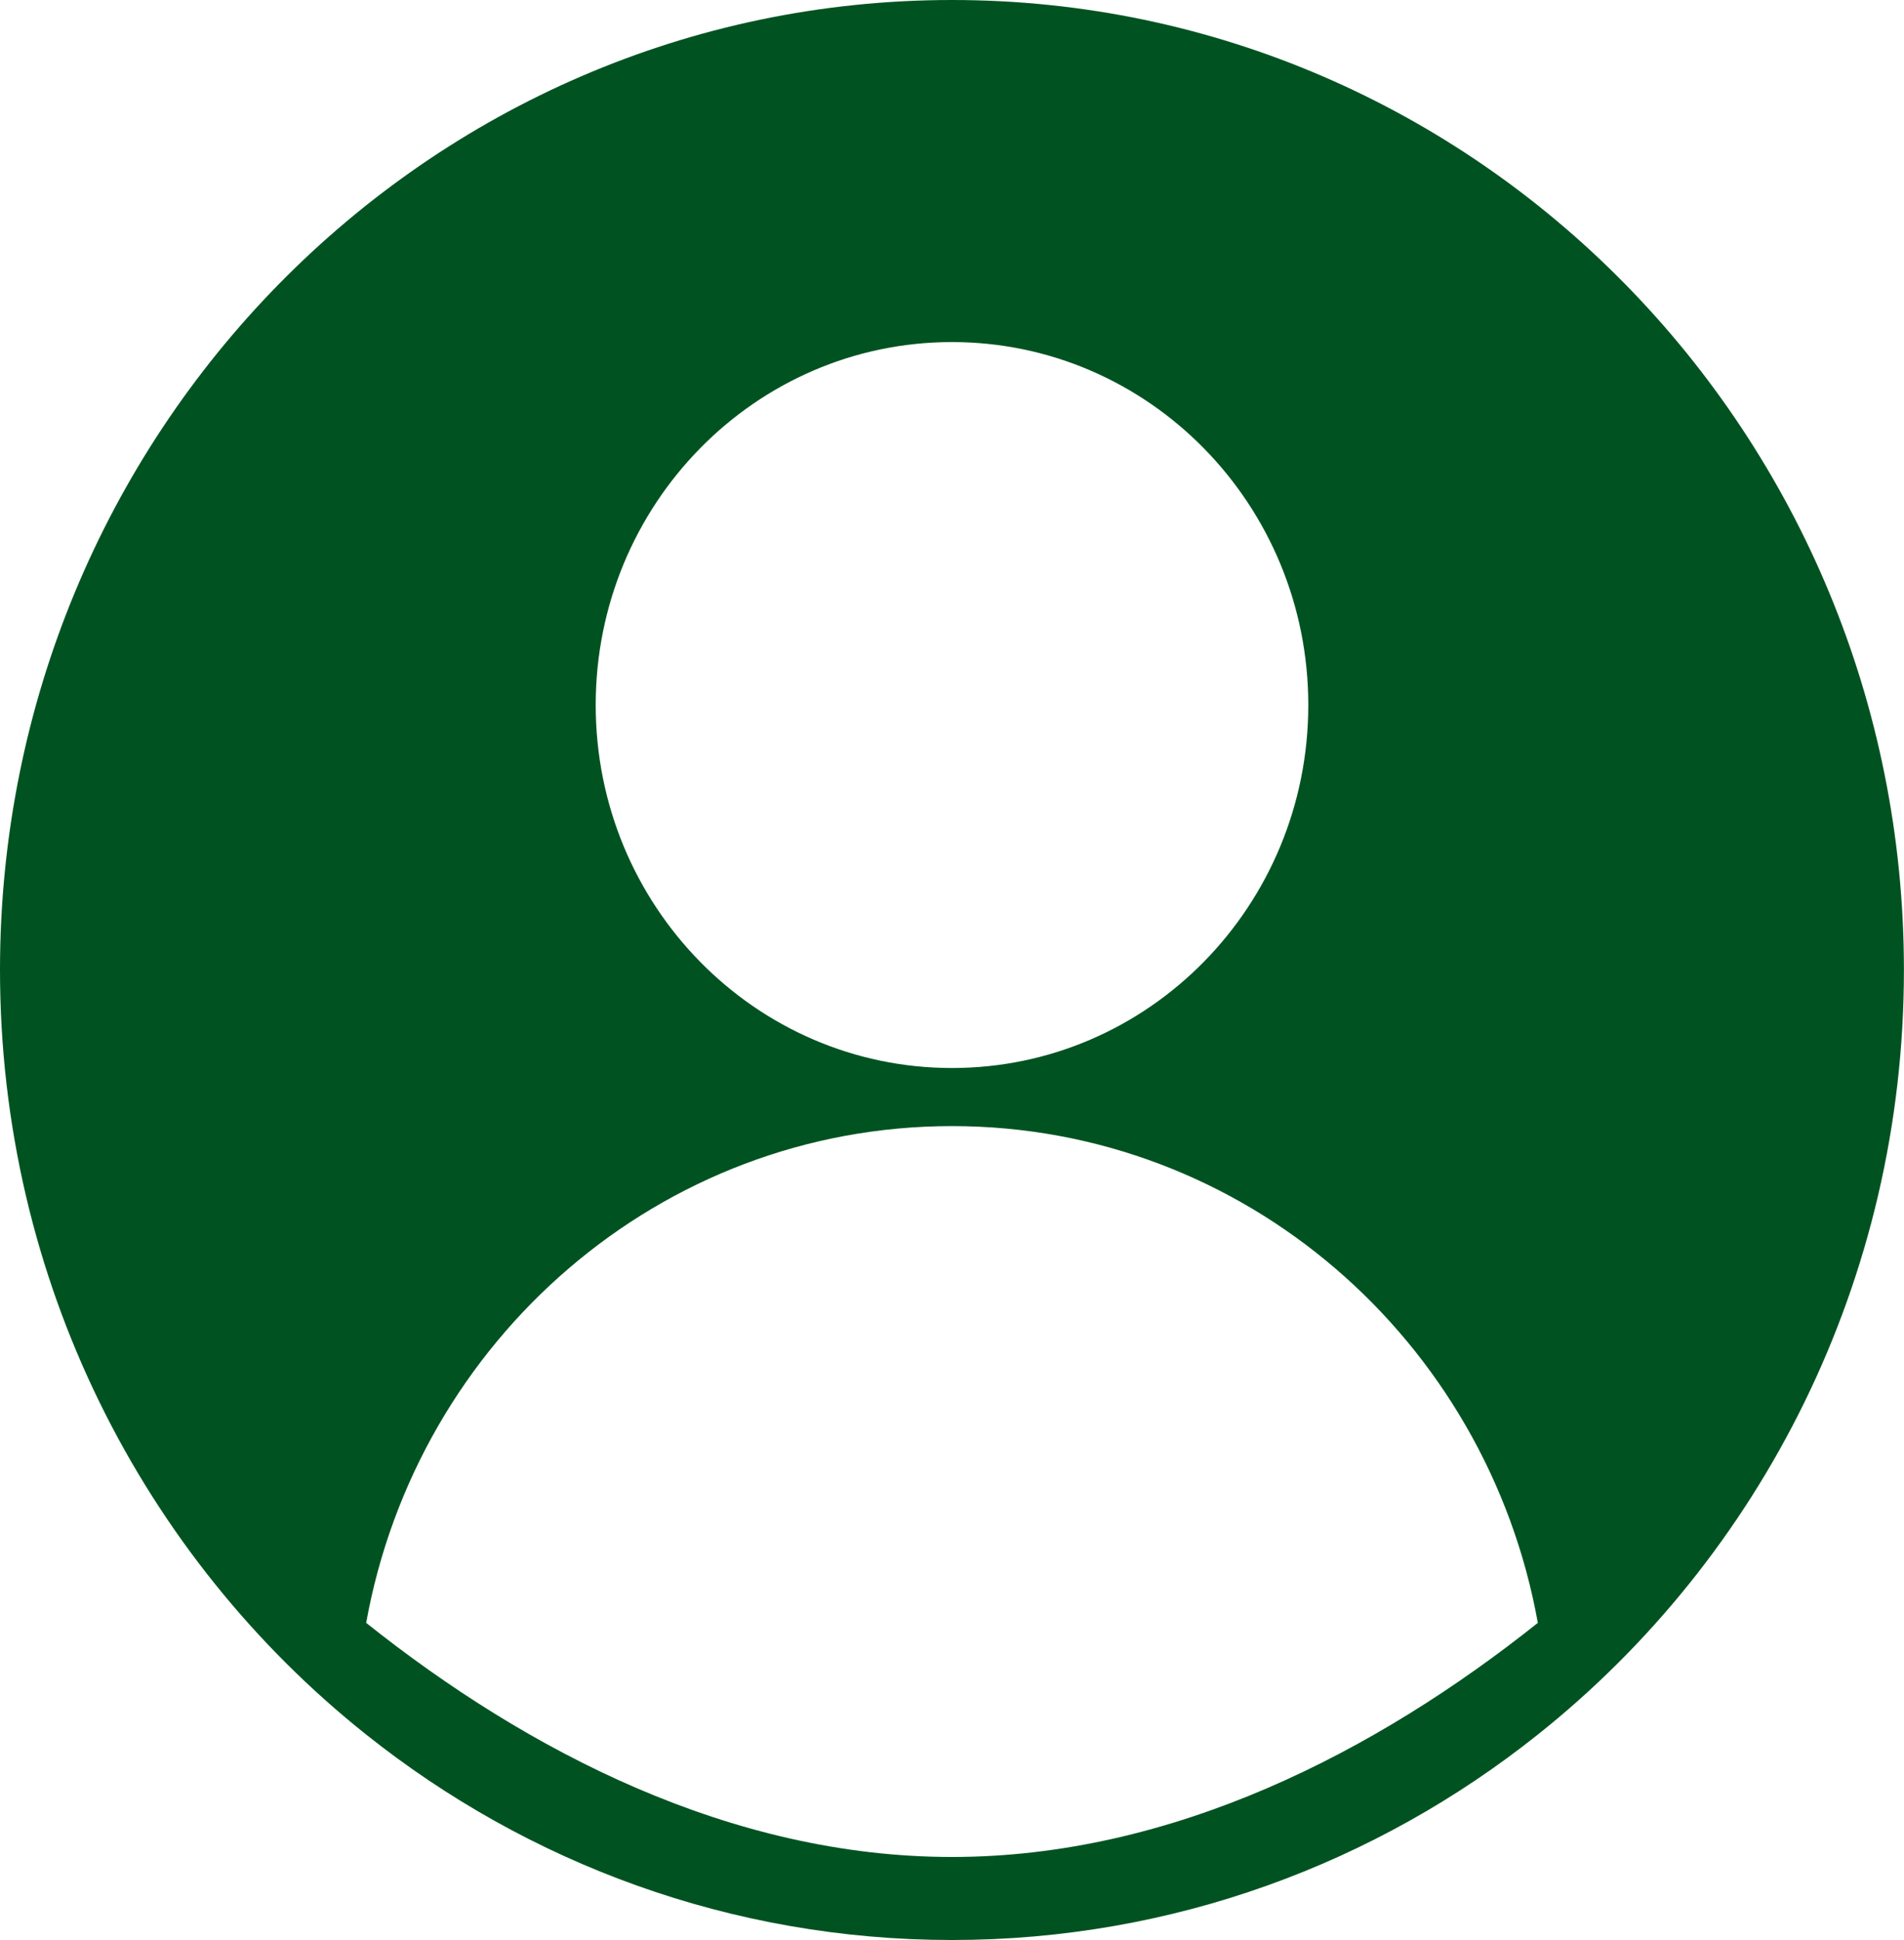
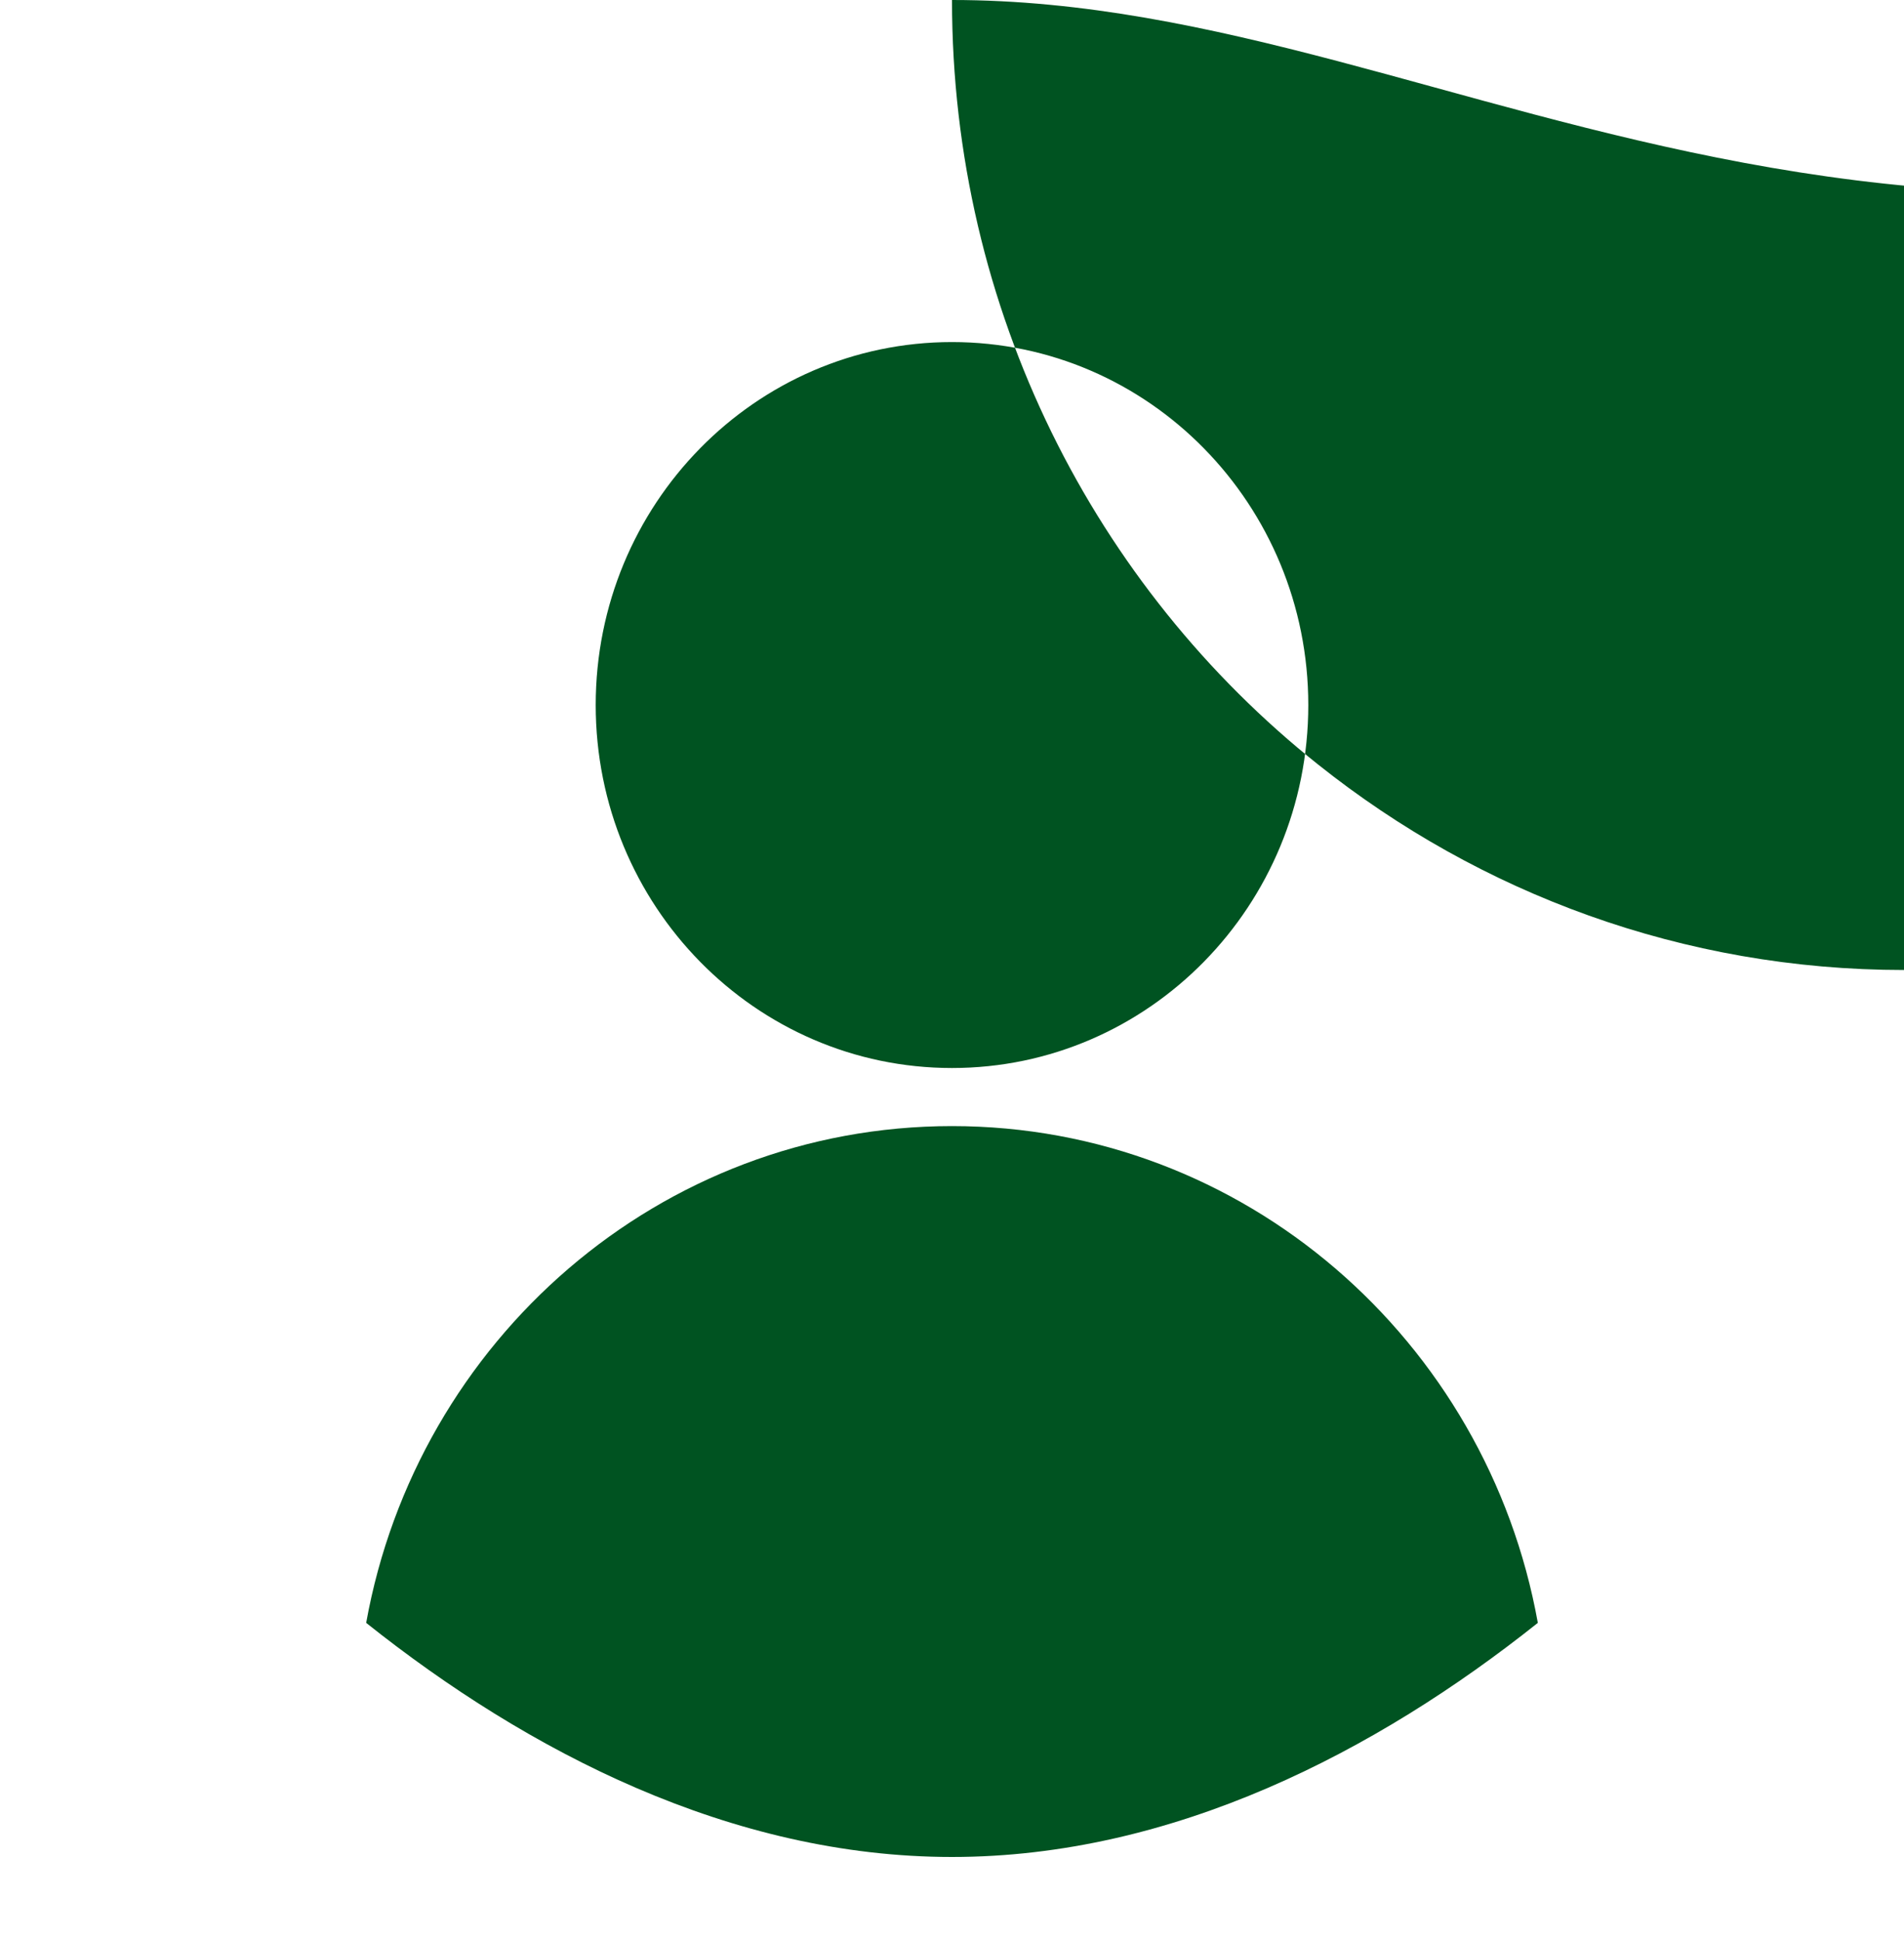
<svg xmlns="http://www.w3.org/2000/svg" id="Layer_2" data-name="Layer 2" viewBox="0 0 235.08 239.5">
  <defs>
    <style>
      .cls-1 {
        fill: #005321;
      }
    </style>
  </defs>
  <g id="Layer_1-2" data-name="Layer 1">
-     <path class="cls-1" d="m117.54,0C52.63,0,0,53.61,0,119.75c0,38.34,17.69,72.48,45.21,94.39,19.95,15.89,45.06,25.36,72.33,25.36s52.39-9.47,72.33-25.36c27.52-21.91,45.2-56.05,45.2-94.39C235.08,53.61,182.45,0,117.54,0Zm0,42.23c24.29,0,43.99,20.06,43.99,44.81s-19.69,44.81-43.99,44.81-43.99-20.06-43.99-44.81,19.69-44.81,43.99-44.81Zm0,187.02c-27.28,0-52.38-13.01-72.33-28.9,6.28-34.89,36.27-61.33,72.33-61.33s66.06,26.44,72.33,61.33c-19.95,15.89-45.06,28.9-72.33,28.9Z" />
+     <path class="cls-1" d="m117.54,0c0,38.34,17.69,72.48,45.21,94.39,19.95,15.89,45.06,25.36,72.33,25.36s52.39-9.47,72.33-25.36c27.52-21.91,45.2-56.05,45.2-94.39C235.08,53.61,182.45,0,117.54,0Zm0,42.23c24.29,0,43.99,20.06,43.99,44.81s-19.69,44.81-43.99,44.81-43.99-20.06-43.99-44.81,19.69-44.81,43.99-44.81Zm0,187.02c-27.28,0-52.38-13.01-72.33-28.9,6.28-34.89,36.27-61.33,72.33-61.33s66.06,26.44,72.33,61.33c-19.95,15.89-45.06,28.9-72.33,28.9Z" />
  </g>
</svg>